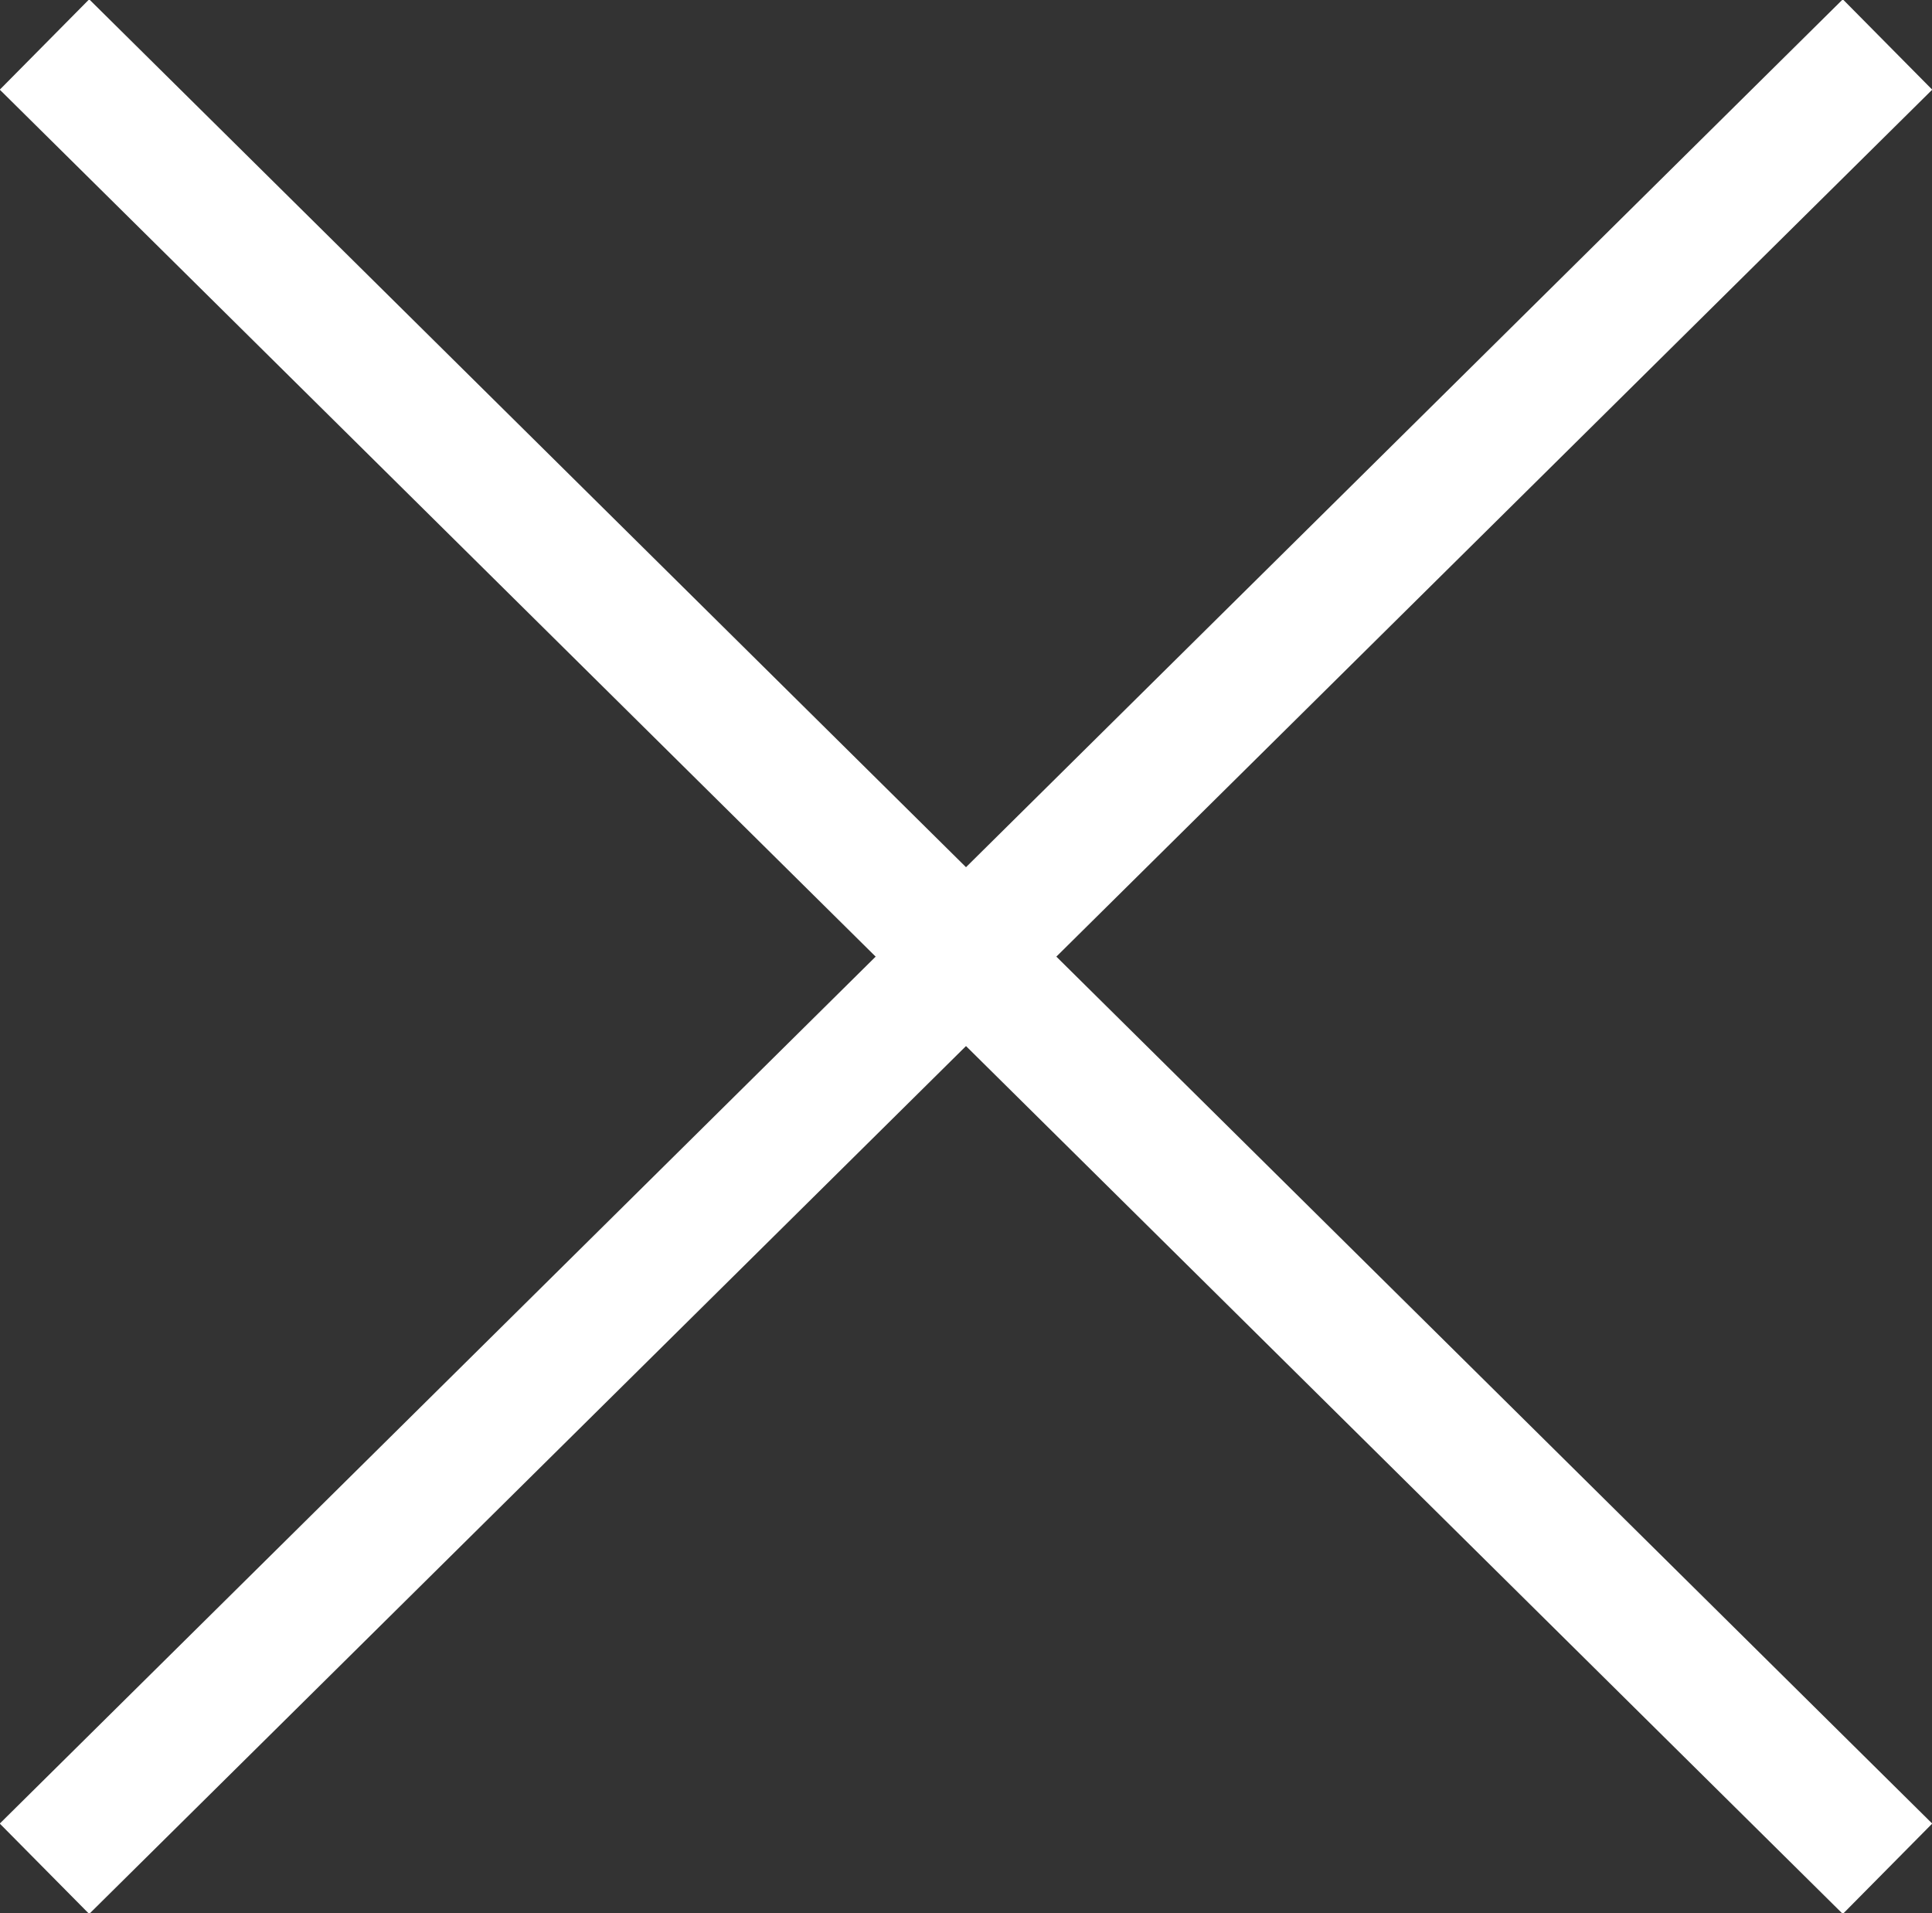
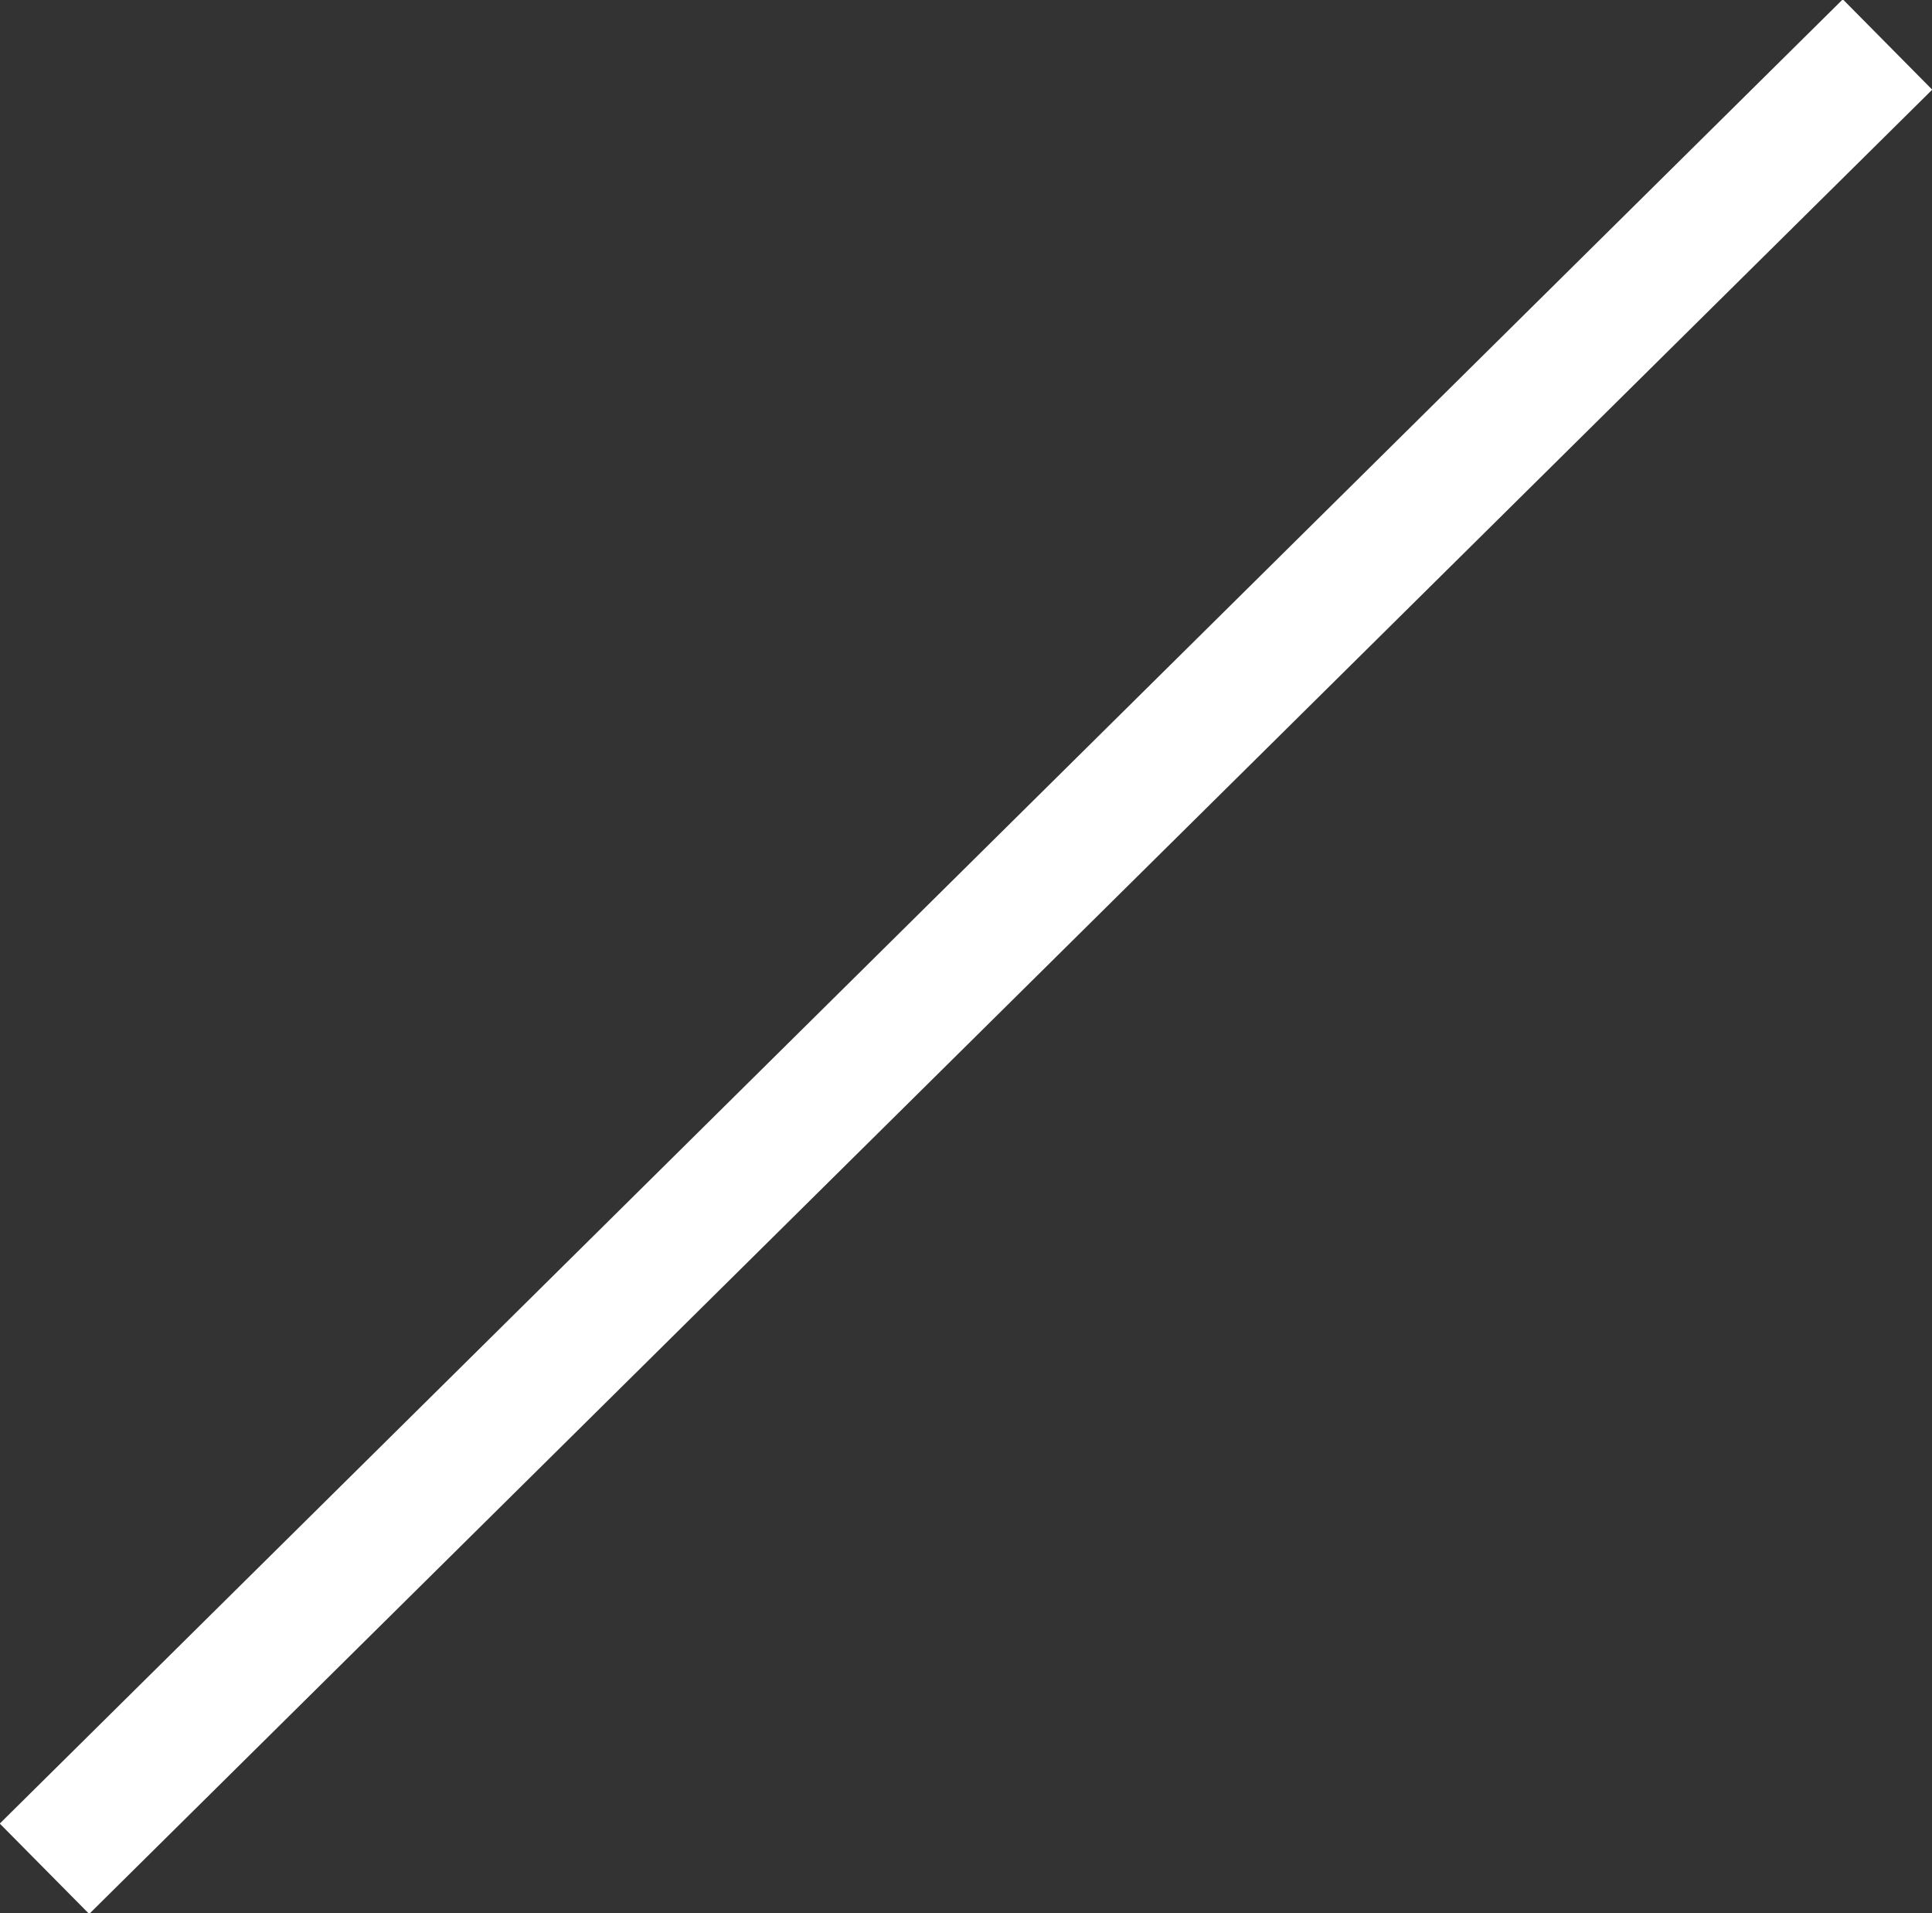
<svg xmlns="http://www.w3.org/2000/svg" version="1.1" id="Ebene_1" x="0px" y="0px" viewBox="0 0 30.4 30.1" style="enable-background:new 0 0 30.4 30.1;" xml:space="preserve">
  <rect x="0" y="0" width="30.4" height="30.1" fill="#333333" stroke="none" />
  <style type="text/css">
	.st0{fill:none;stroke:#FFFFFF;stroke-width:2;}
</style>
  <g>
    <g>
      <g>
        <line class="st0" x1="0.7" y1="29.4" x2="29.7" y2="0.7" />
      </g>
    </g>
    <g>
      <g>
-         <line class="st0" x1="0.7" y1="0.7" x2="29.7" y2="29.4" />
-       </g>
+         </g>
    </g>
  </g>
</svg>